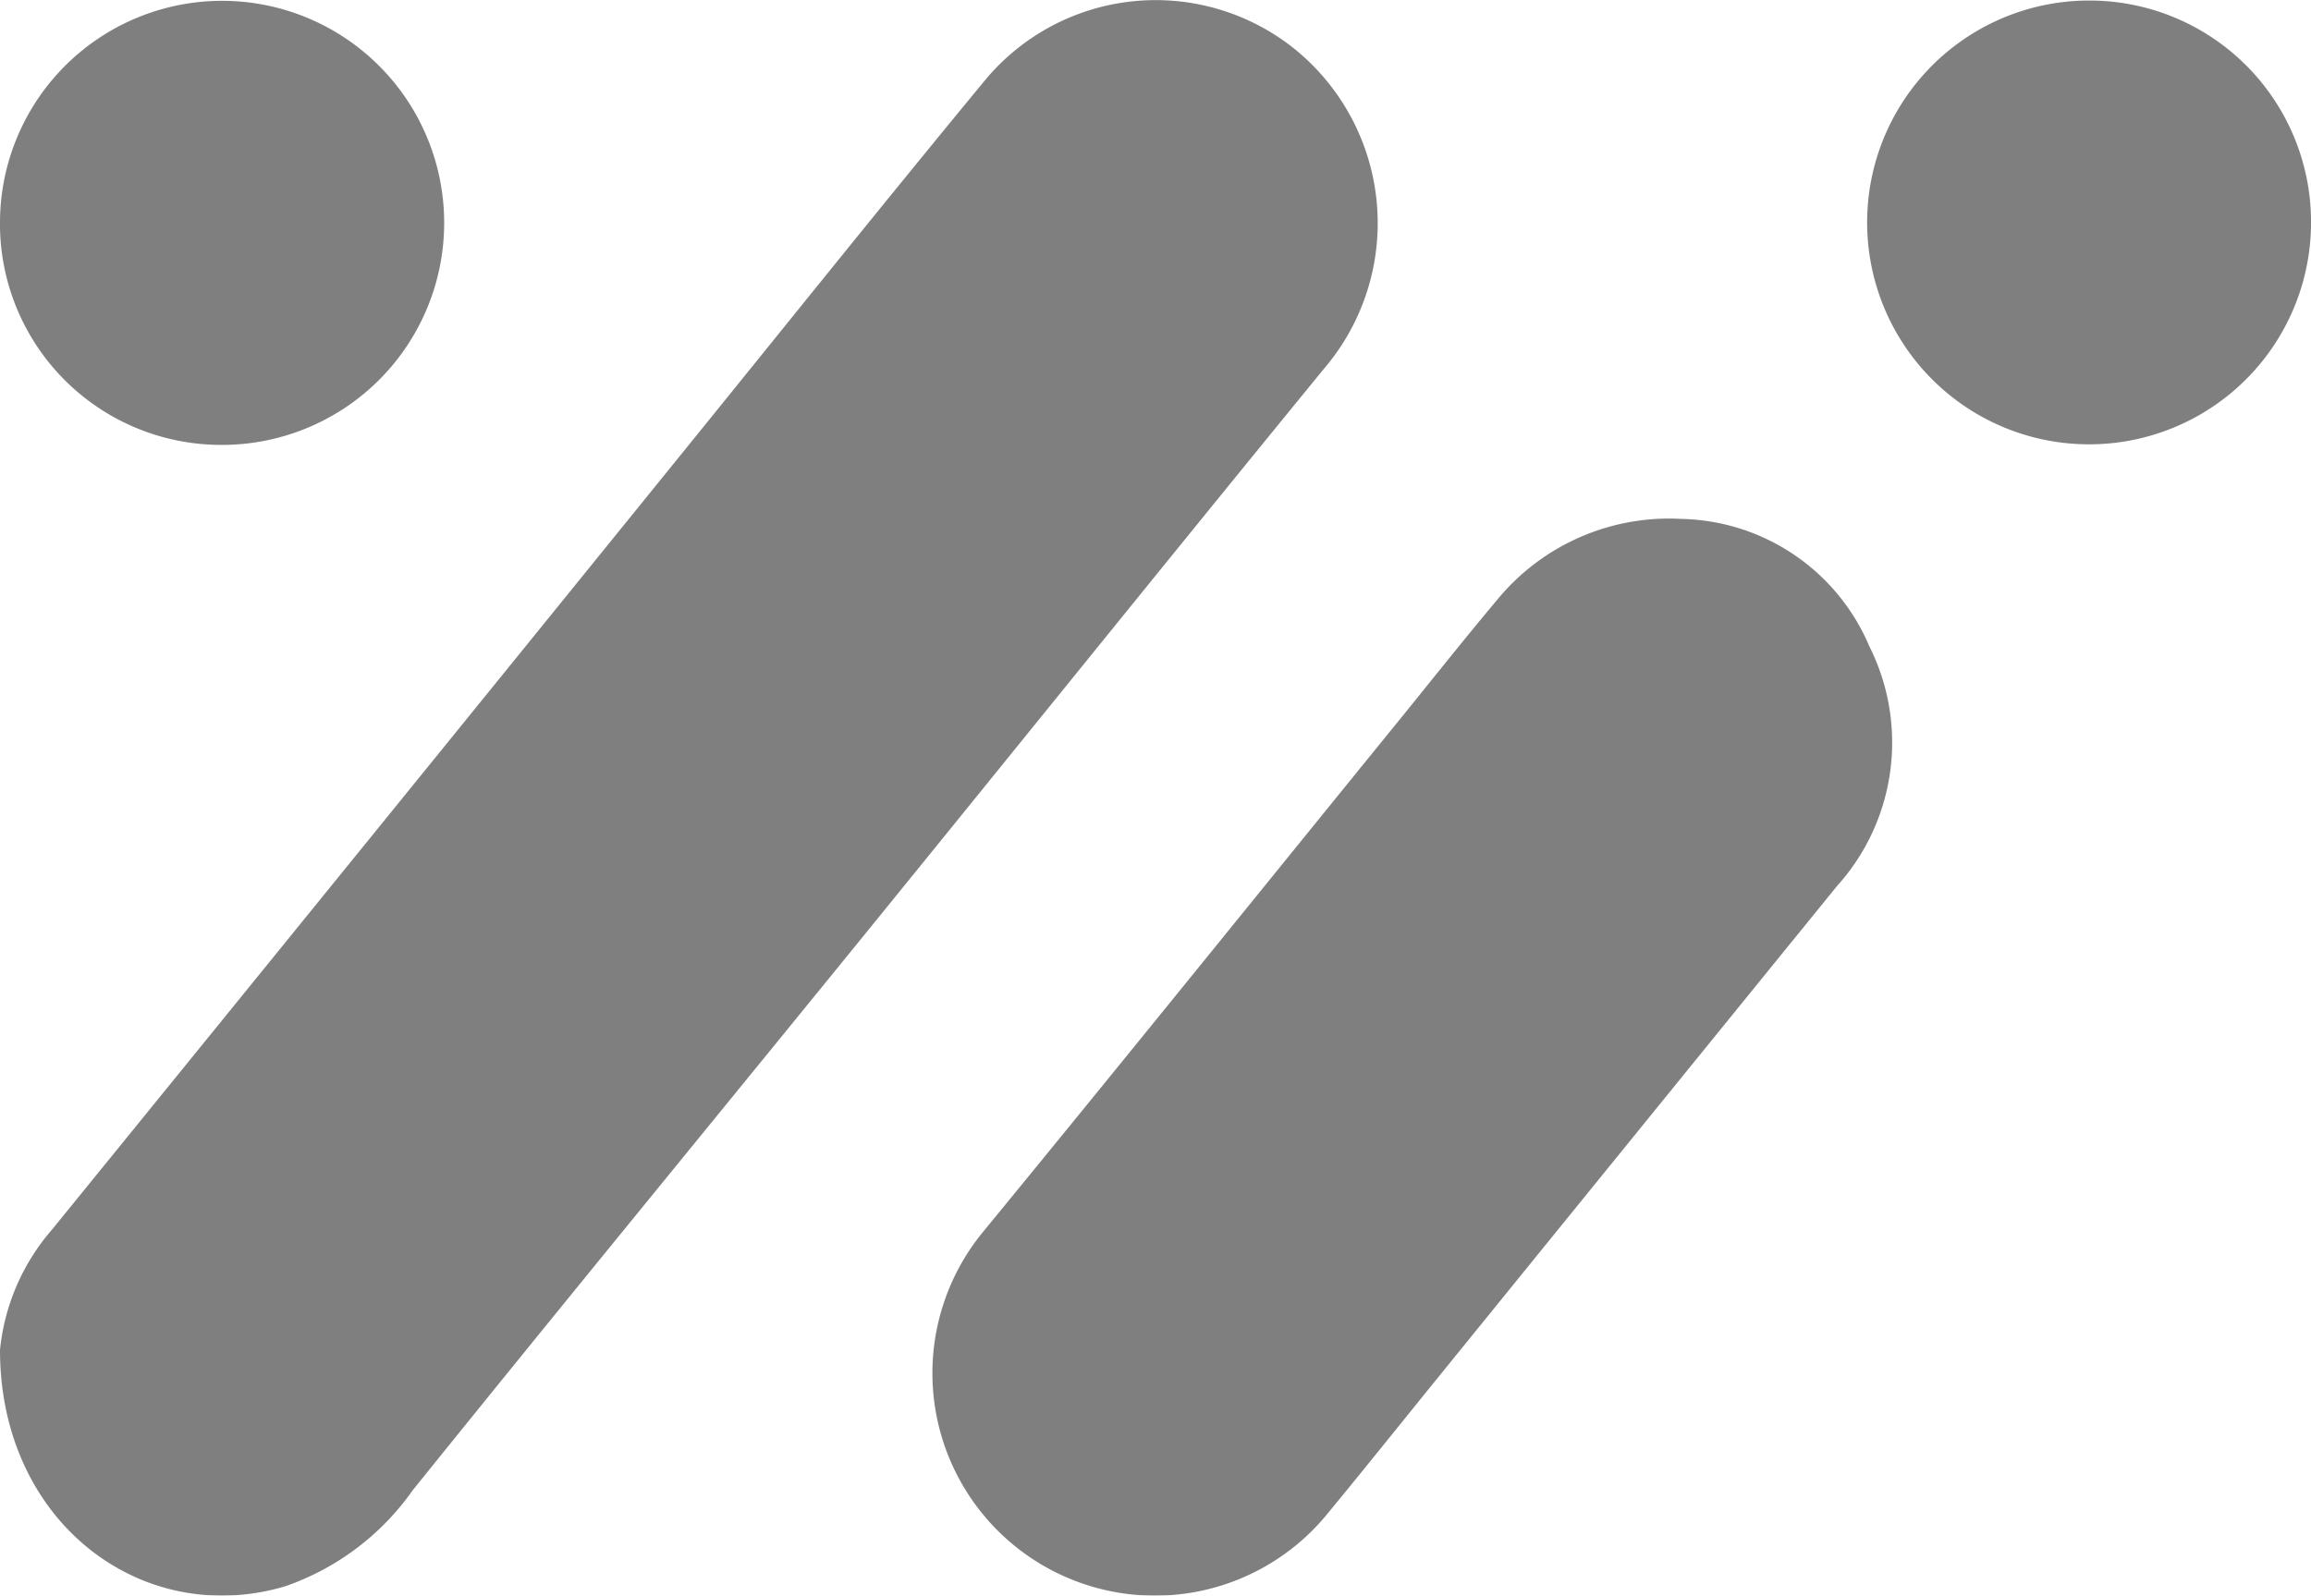
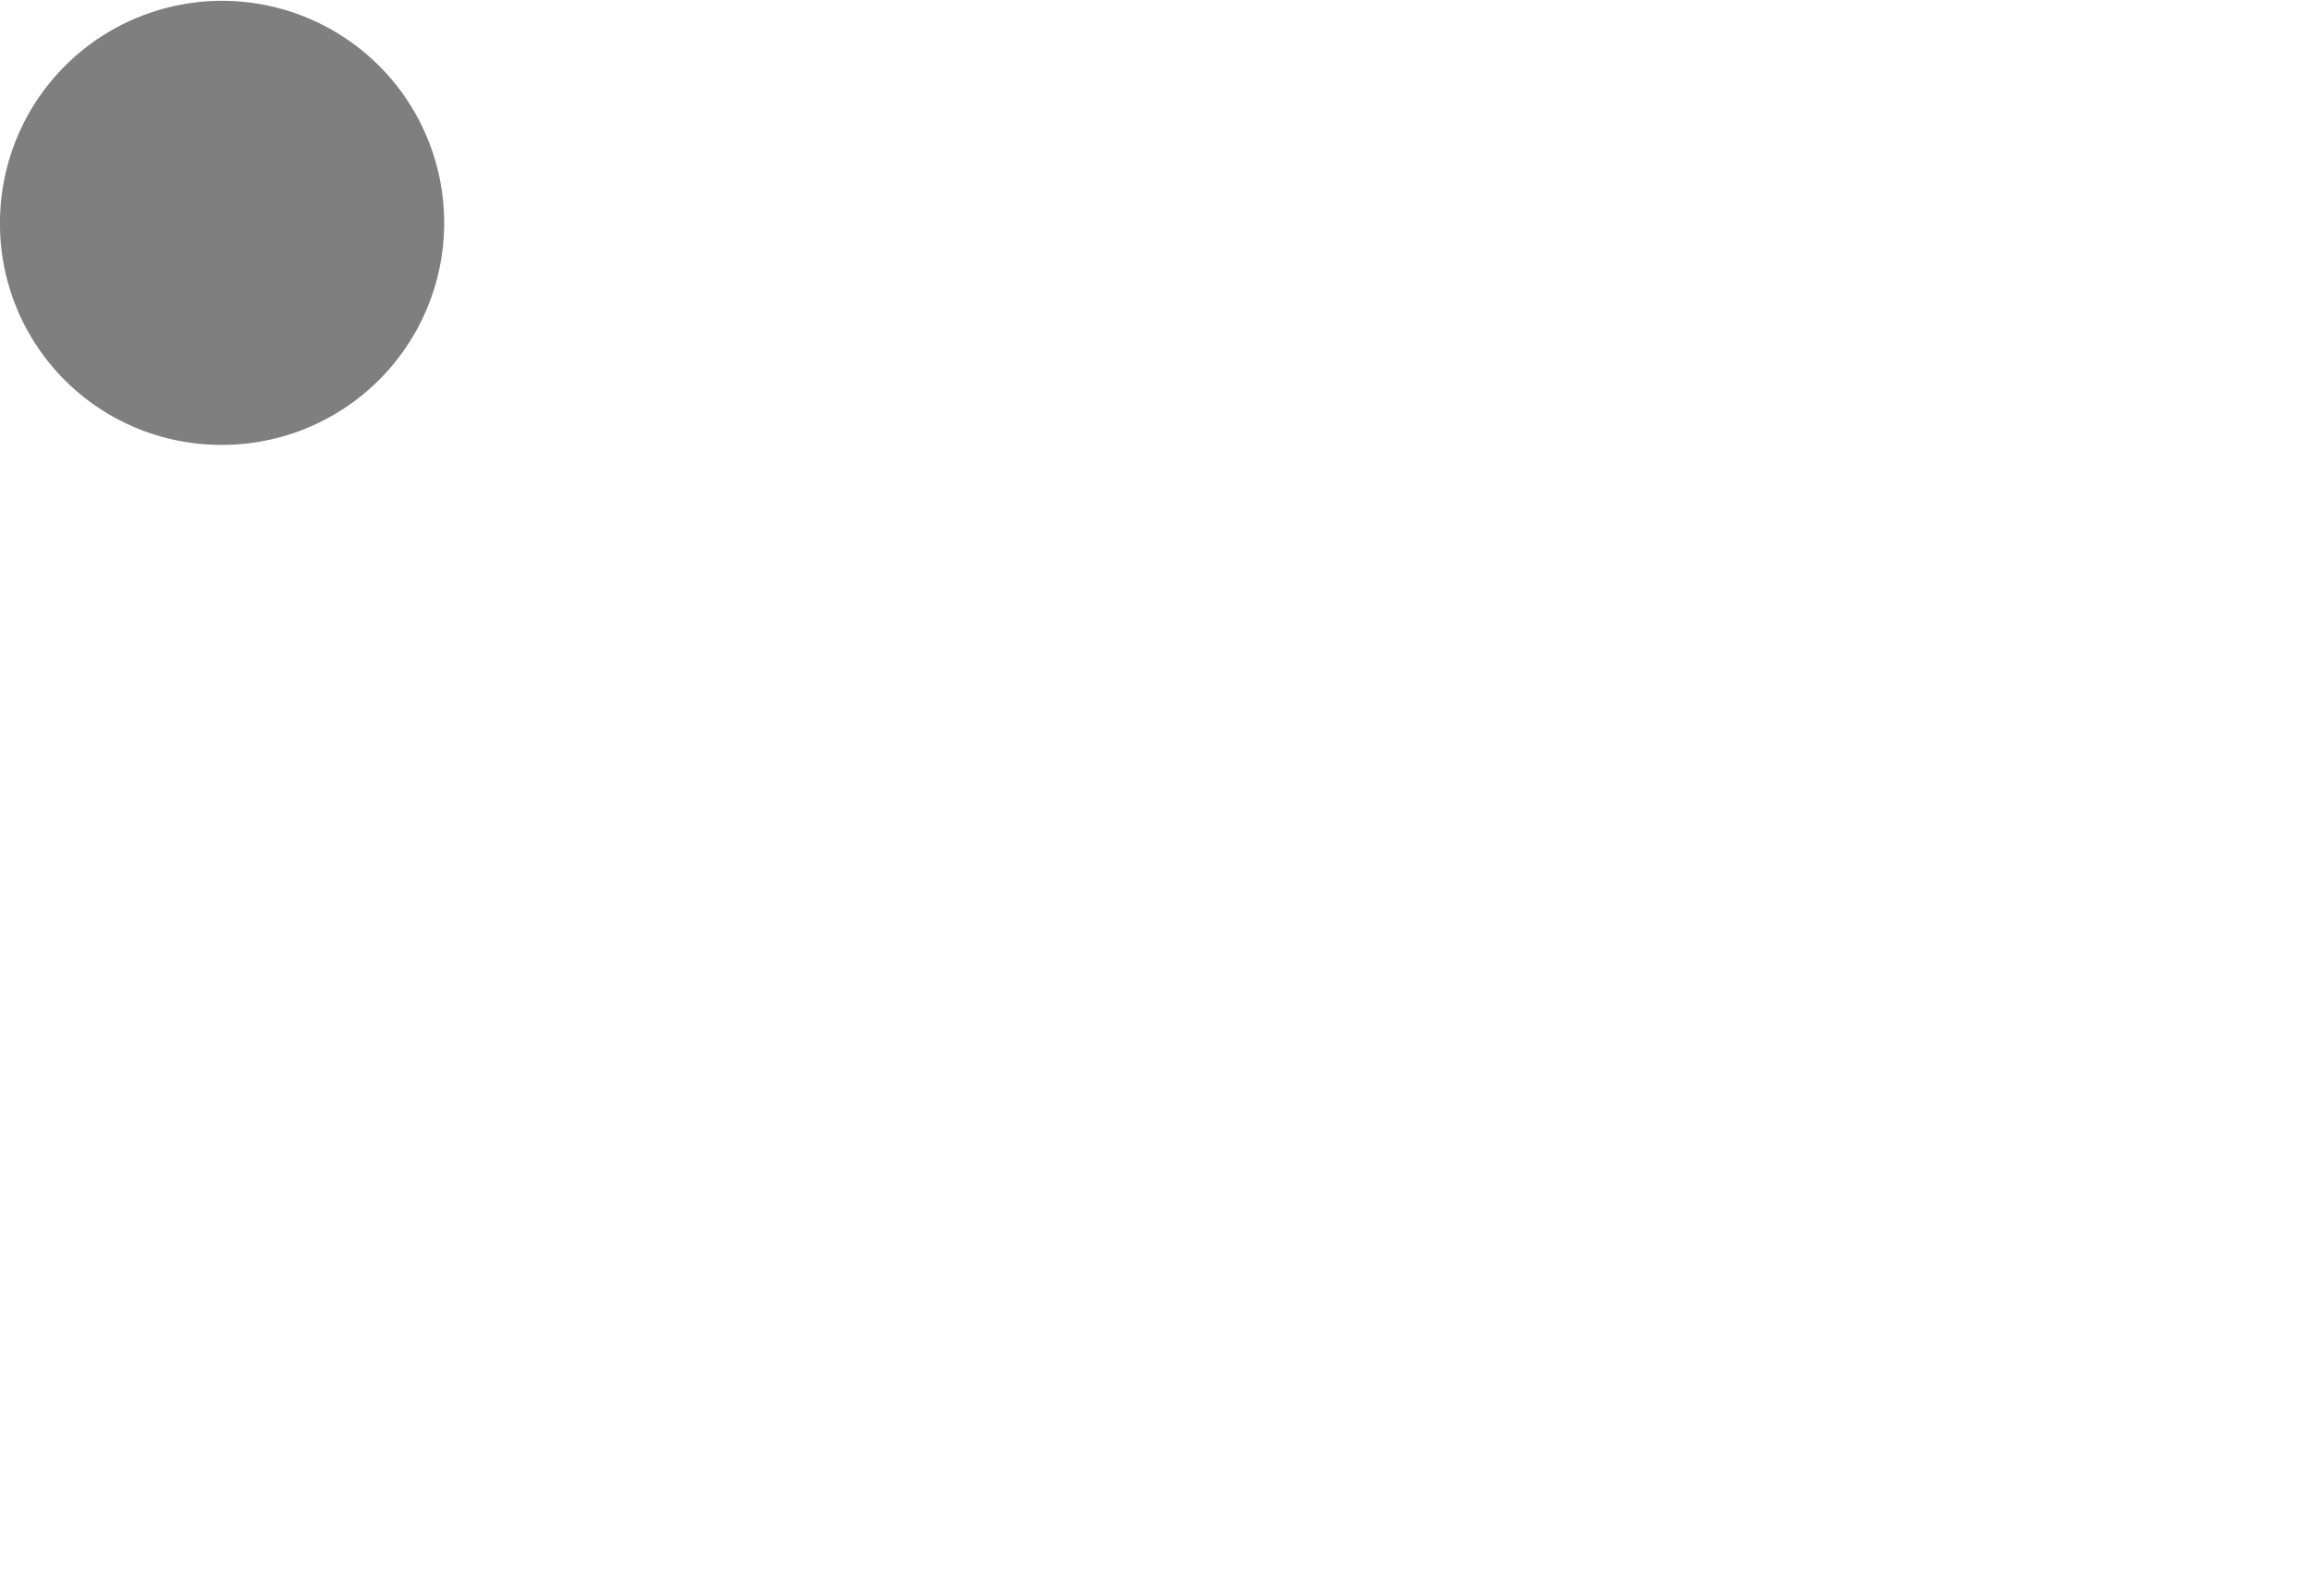
<svg xmlns="http://www.w3.org/2000/svg" width="50.425" height="34.826" viewBox="0 0 50.425 34.826">
  <g id="Grupo_186" data-name="Grupo 186" transform="translate(-787.232 -292.815)" opacity="0.5">
-     <path id="Caminho_33" data-name="Caminho 33" d="M787.232,322.276a4.716,4.716,0,0,1,1.133-2.622q6.828-8.4,13.641-16.813c2.242-2.765,4.465-5.545,6.731-8.29a4.84,4.84,0,0,1,6.8-.62,4.892,4.892,0,0,1,.57,6.948c-3.36,4.111-6.69,8.248-10.039,12.369-3.275,4.031-6.571,8.045-9.829,12.09a5.669,5.669,0,0,1-2.788,2.1C790.328,328.362,787.23,326.036,787.232,322.276Z" />
-     <path id="Caminho_34" data-name="Caminho 34" d="M977.893,389.748a4.554,4.554,0,0,1,4.092,2.784,4.678,4.678,0,0,1-.713,5.235q-4.34,5.344-8.677,10.691c-.833,1.027-1.658,2.061-2.5,3.08a4.856,4.856,0,0,1-7.441-6.241c2.96-3.609,5.891-7.243,8.834-10.866.8-.981,1.582-1.973,2.394-2.941A4.852,4.852,0,0,1,977.893,389.748Z" transform="translate(-153.963 -85.607)" />
    <path id="Caminho_35" data-name="Caminho 35" d="M787.234,297.721a4.846,4.846,0,1,1,4.808,4.9A4.826,4.826,0,0,1,787.234,297.721Z" transform="translate(-0.002 -0.096)" />
-     <path id="Caminho_36" data-name="Caminho 36" d="M1145.6,297.762a4.843,4.843,0,1,1-4.793-4.851A4.834,4.834,0,0,1,1145.6,297.762Z" transform="translate(-307.942 -0.084)" />
  </g>
</svg>